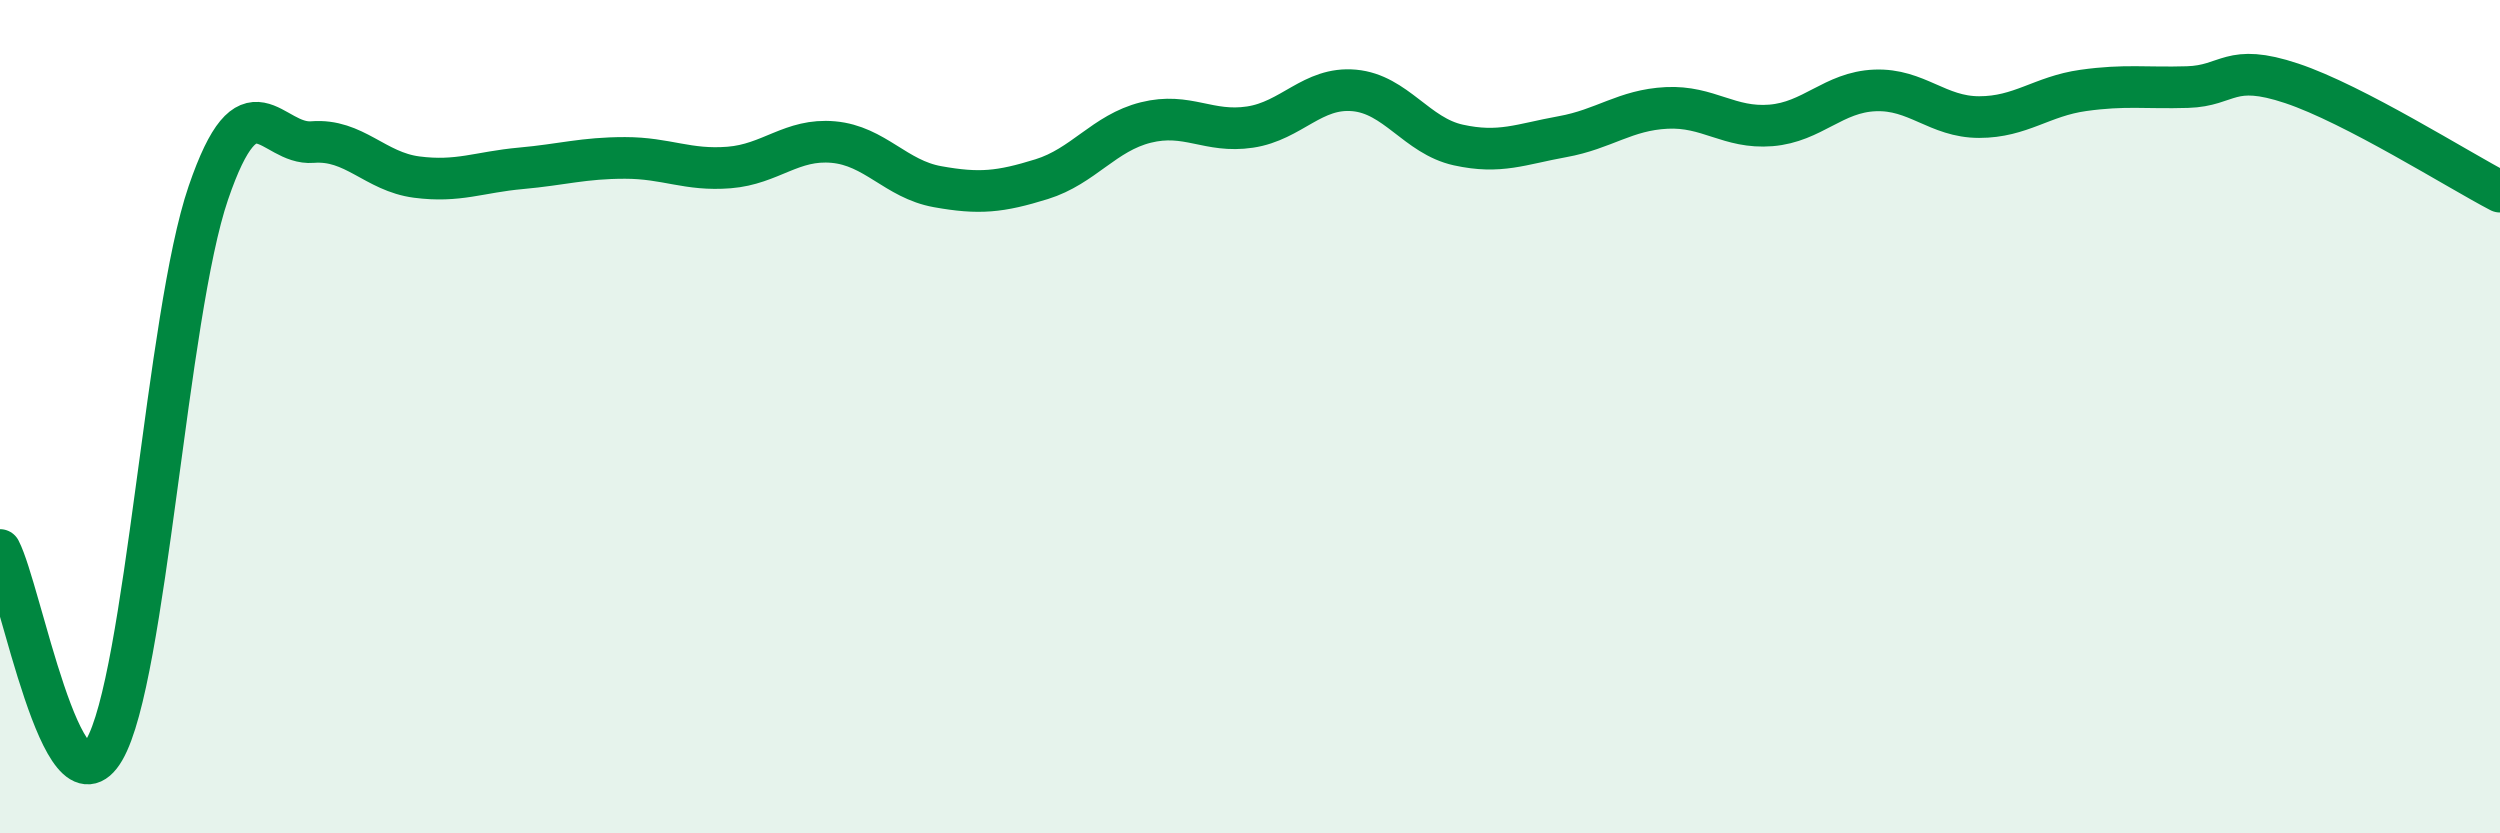
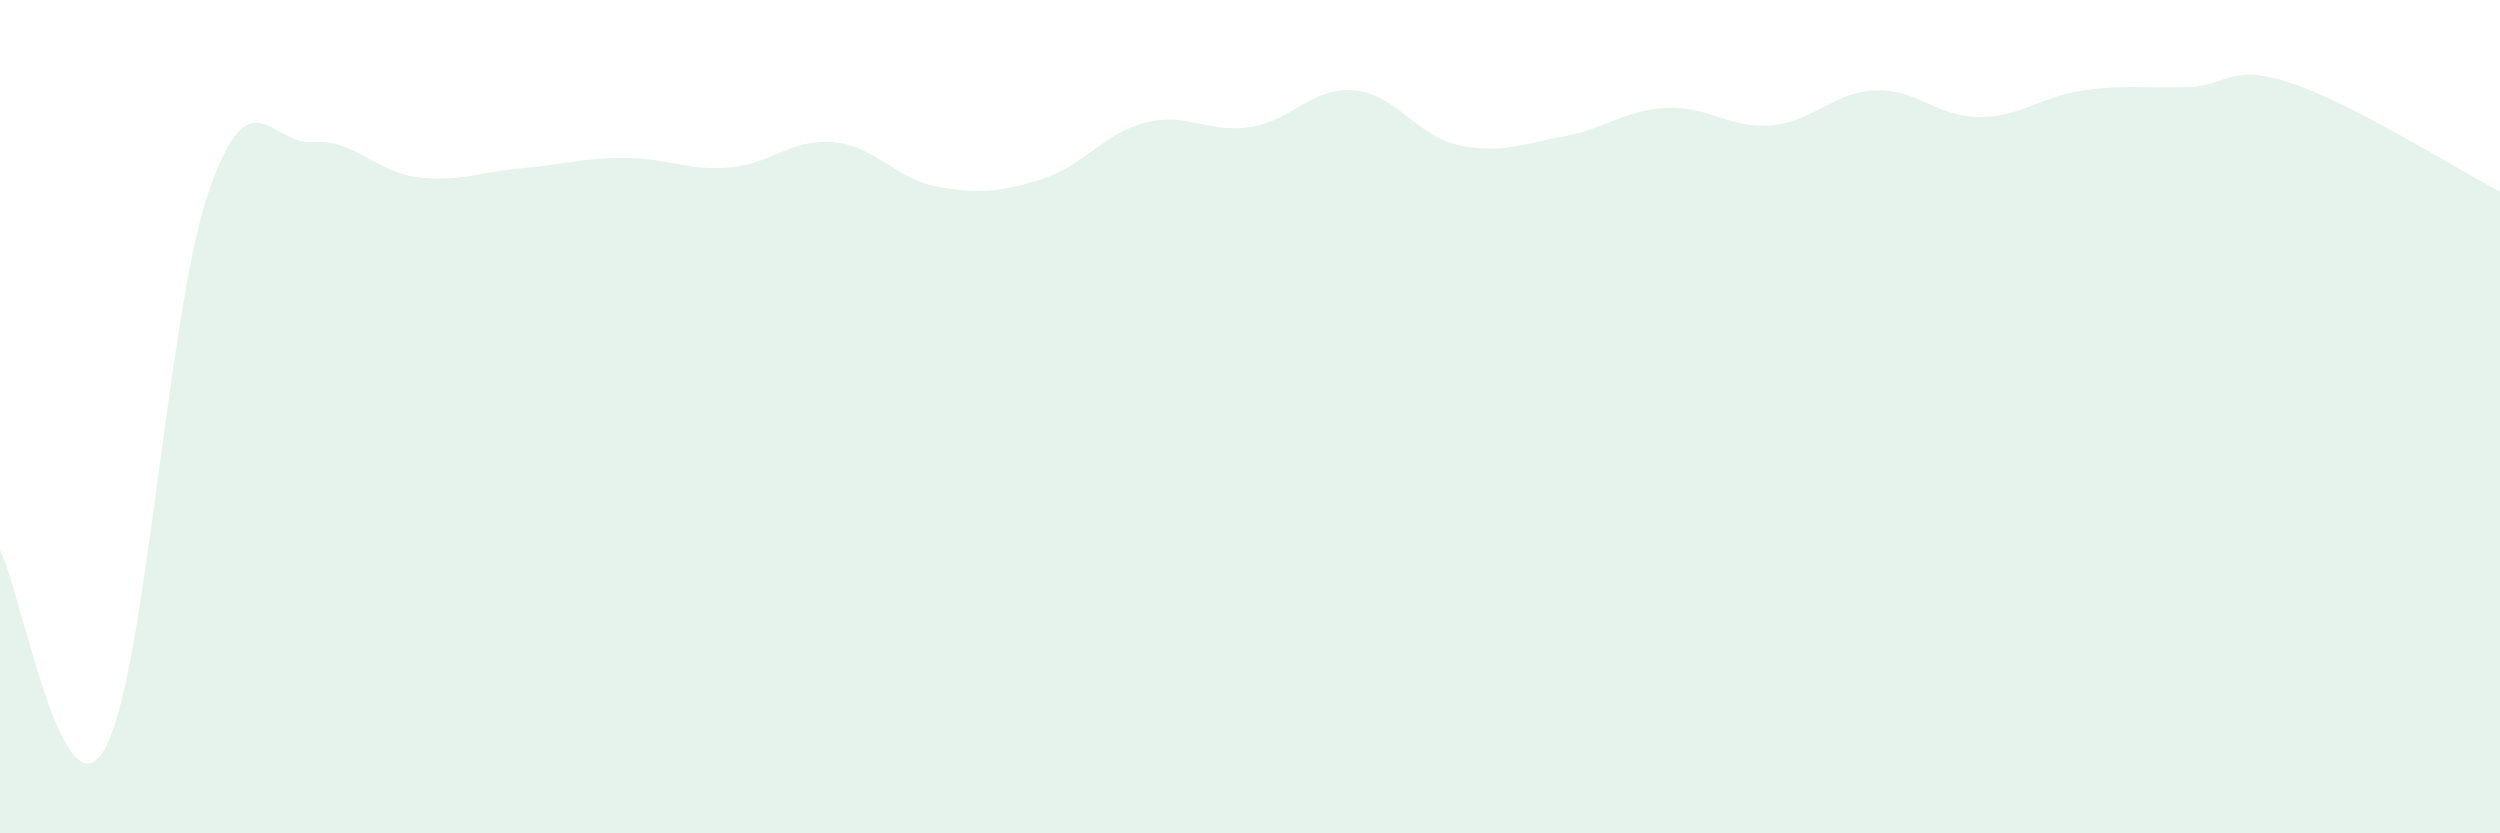
<svg xmlns="http://www.w3.org/2000/svg" width="60" height="20" viewBox="0 0 60 20">
  <path d="M 0,13.2 C 0.5,14.16 1.5,19.71 2.5,18 C 3.5,16.29 4,7.55 5,4.63 C 6,1.71 6.5,3.49 7.5,3.41 C 8.5,3.33 9,4.12 10,4.25 C 11,4.38 11.5,4.13 12.5,4.04 C 13.5,3.95 14,3.79 15,3.79 C 16,3.79 16.5,4.1 17.5,4.02 C 18.5,3.94 19,3.32 20,3.41 C 21,3.5 21.5,4.3 22.5,4.48 C 23.5,4.66 24,4.61 25,4.3 C 26,3.99 26.5,3.19 27.5,2.94 C 28.5,2.69 29,3.2 30,3.05 C 31,2.9 31.5,2.08 32.5,2.17 C 33.5,2.26 34,3.26 35,3.48 C 36,3.7 36.5,3.46 37.5,3.28 C 38.5,3.1 39,2.64 40,2.59 C 41,2.54 41.5,3.09 42.5,3.01 C 43.5,2.93 44,2.21 45,2.17 C 46,2.13 46.5,2.81 47.5,2.81 C 48.5,2.81 49,2.31 50,2.17 C 51,2.03 51.5,2.12 52.5,2.09 C 53.5,2.06 53.5,1.5 55,2 C 56.5,2.5 59,4.08 60,4.6L60 20L0 20Z" fill="#008740" opacity="0.1" stroke-linecap="round" stroke-linejoin="round" />
-   <path d="M 0,13.2 C 0.5,14.16 1.5,19.71 2.5,18 C 3.5,16.29 4,7.55 5,4.63 C 6,1.71 6.5,3.49 7.5,3.41 C 8.5,3.33 9,4.12 10,4.25 C 11,4.38 11.5,4.13 12.5,4.04 C 13.5,3.95 14,3.79 15,3.79 C 16,3.79 16.5,4.1 17.5,4.02 C 18.5,3.94 19,3.32 20,3.41 C 21,3.5 21.5,4.3 22.5,4.48 C 23.5,4.66 24,4.61 25,4.3 C 26,3.99 26.5,3.19 27.5,2.94 C 28.5,2.69 29,3.2 30,3.05 C 31,2.9 31.5,2.08 32.5,2.17 C 33.5,2.26 34,3.26 35,3.48 C 36,3.7 36.5,3.46 37.5,3.28 C 38.5,3.1 39,2.64 40,2.59 C 41,2.54 41.5,3.09 42.5,3.01 C 43.5,2.93 44,2.21 45,2.17 C 46,2.13 46.5,2.81 47.5,2.81 C 48.5,2.81 49,2.31 50,2.17 C 51,2.03 51.5,2.12 52.5,2.09 C 53.5,2.06 53.5,1.5 55,2 C 56.5,2.5 59,4.08 60,4.6" stroke="#008740" stroke-width="1" fill="none" stroke-linecap="round" stroke-linejoin="round" />
</svg>